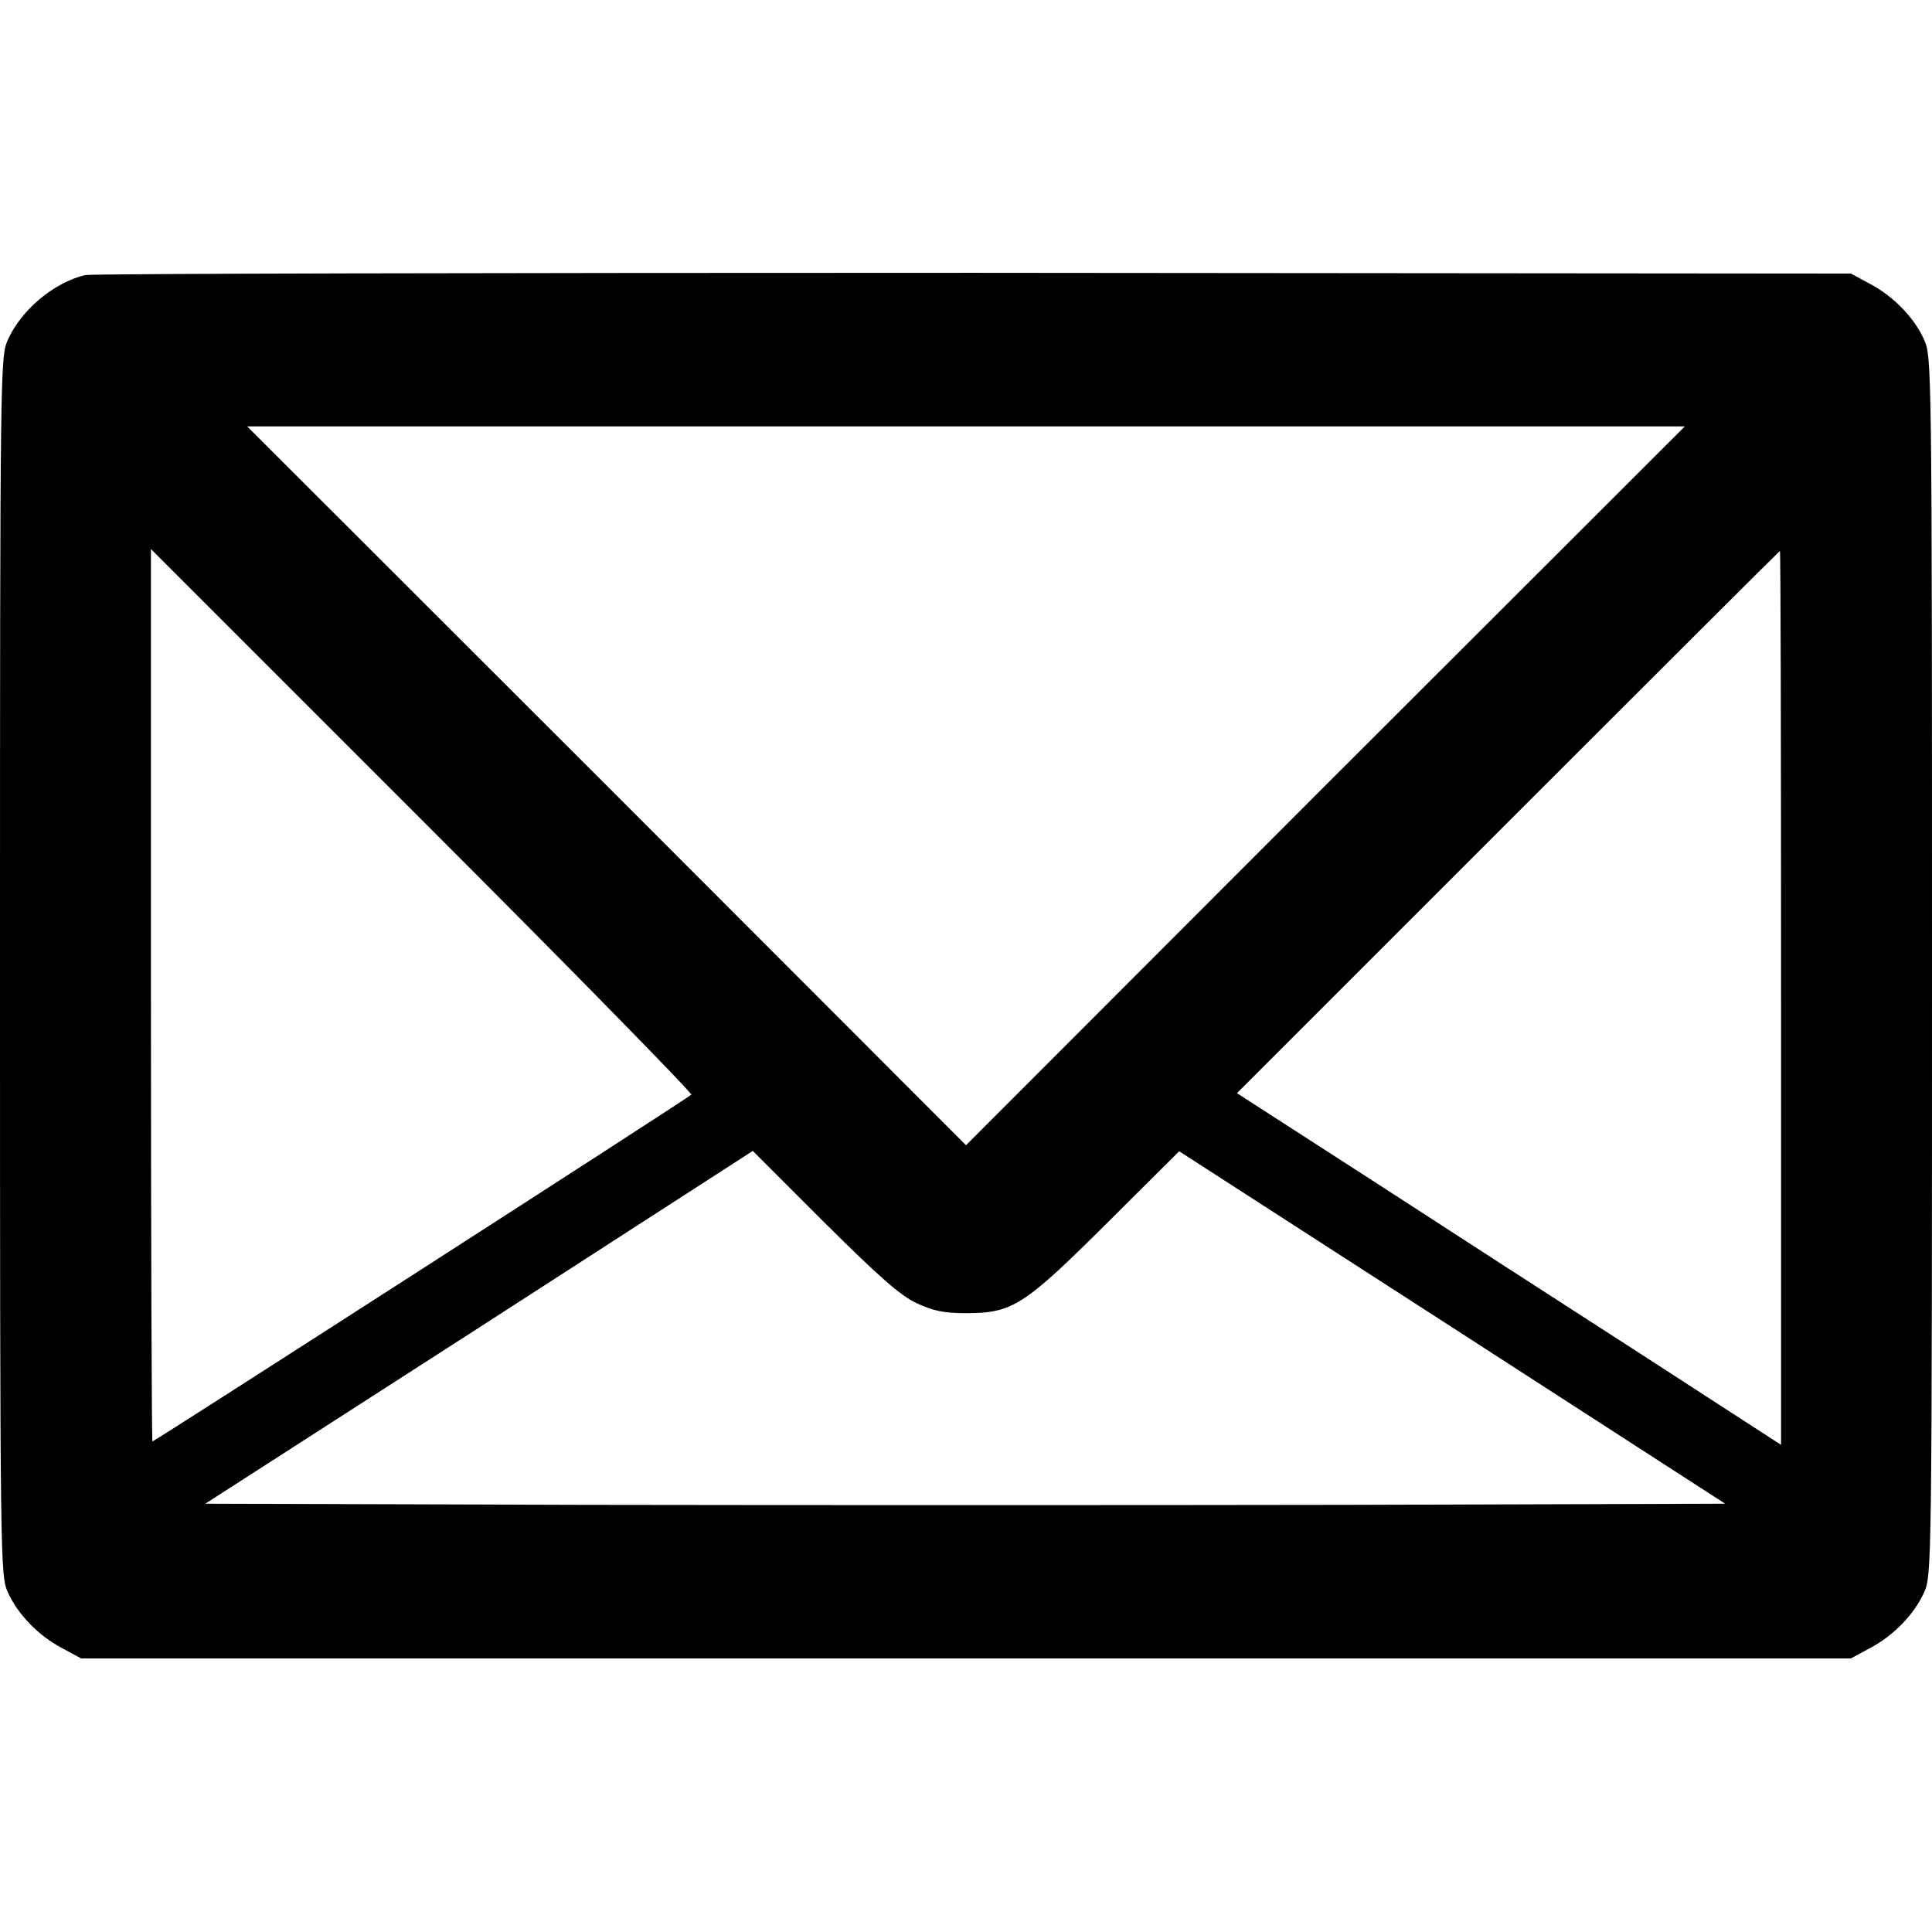
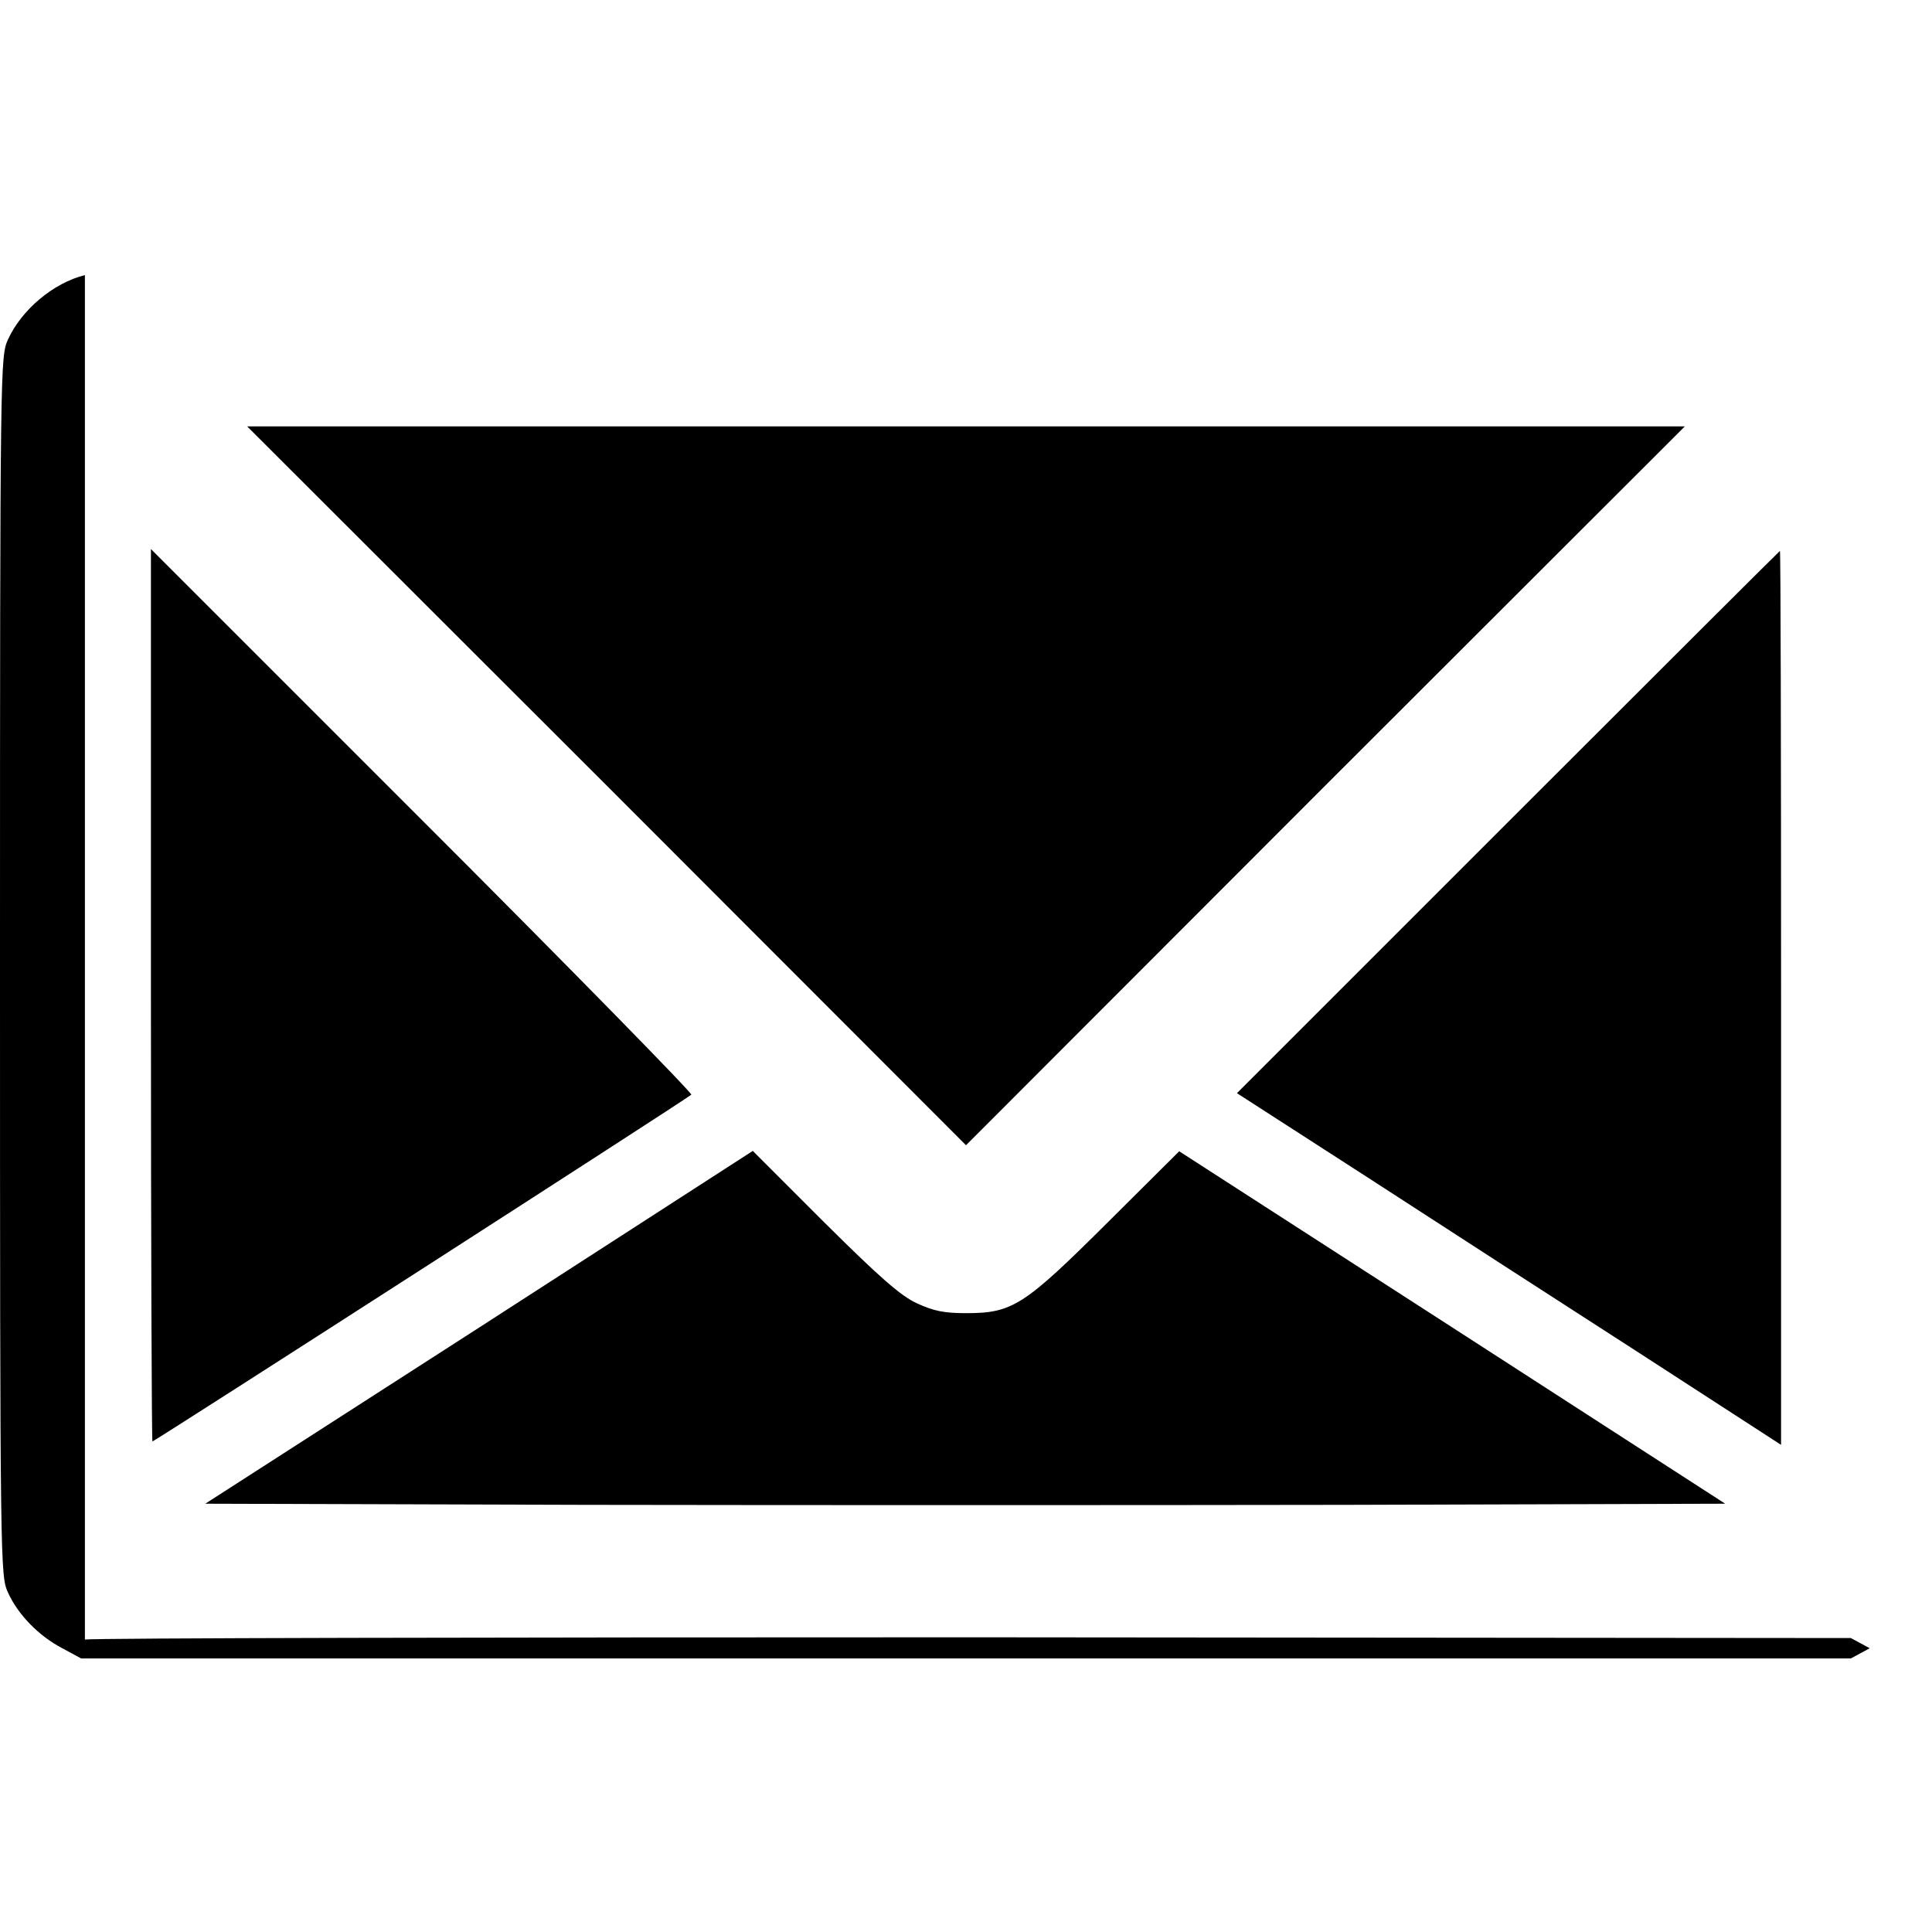
<svg xmlns="http://www.w3.org/2000/svg" version="1.0" width="512pt" height="512pt" viewBox="0 0 512 512" preserveAspectRatio="xMidYMid meet">
  <g transform="translate(0,512) scale(0.1,-0.1)" fill="#000000" stroke="none">
-     <path d="M225 4391 c-84 -21 -168 -92 -204 -171 -20 -45 -21 -58 -21 -1660 0 -1602 1 -1615 21 -1660 26 -58 81 -115 144 -148 l50 -27 2345 0 2345 0 50 27 c63 33 118 90 144 148 20 45 21 58 21 1660 0 1602 -1 1615 -21 1660 -26 58 -81 115 -144 148 l-50 27 -2325 2 c-1279 0 -2338 -2 -2355 -6z m3287 -1353 l-952 -953 -952 953 -953 952 1905 0 1905 0 -953 -952z m-1680 -819 c-11 -11 -1423 -919 -1428 -919 -2 0 -4 532 -4 1182 l0 1183 720 -720 c396 -396 716 -723 712 -726z m2888 257 l0 -1185 -372 241 c-205 132 -530 342 -721 466 l-349 225 718 718 c396 396 720 719 721 719 2 0 3 -533 3 -1184z m-2290 -810 c44 -20 71 -26 130 -26 123 0 153 19 375 240 l190 189 724 -467 723 -467 -1005 -3 c-553 -1 -1459 -1 -2014 0 l-1009 3 726 467 725 468 190 -190 c148 -147 202 -194 245 -214z" />
+     <path d="M225 4391 c-84 -21 -168 -92 -204 -171 -20 -45 -21 -58 -21 -1660 0 -1602 1 -1615 21 -1660 26 -58 81 -115 144 -148 l50 -27 2345 0 2345 0 50 27 l-50 27 -2325 2 c-1279 0 -2338 -2 -2355 -6z m3287 -1353 l-952 -953 -952 953 -953 952 1905 0 1905 0 -953 -952z m-1680 -819 c-11 -11 -1423 -919 -1428 -919 -2 0 -4 532 -4 1182 l0 1183 720 -720 c396 -396 716 -723 712 -726z m2888 257 l0 -1185 -372 241 c-205 132 -530 342 -721 466 l-349 225 718 718 c396 396 720 719 721 719 2 0 3 -533 3 -1184z m-2290 -810 c44 -20 71 -26 130 -26 123 0 153 19 375 240 l190 189 724 -467 723 -467 -1005 -3 c-553 -1 -1459 -1 -2014 0 l-1009 3 726 467 725 468 190 -190 c148 -147 202 -194 245 -214z" />
  </g>
</svg>